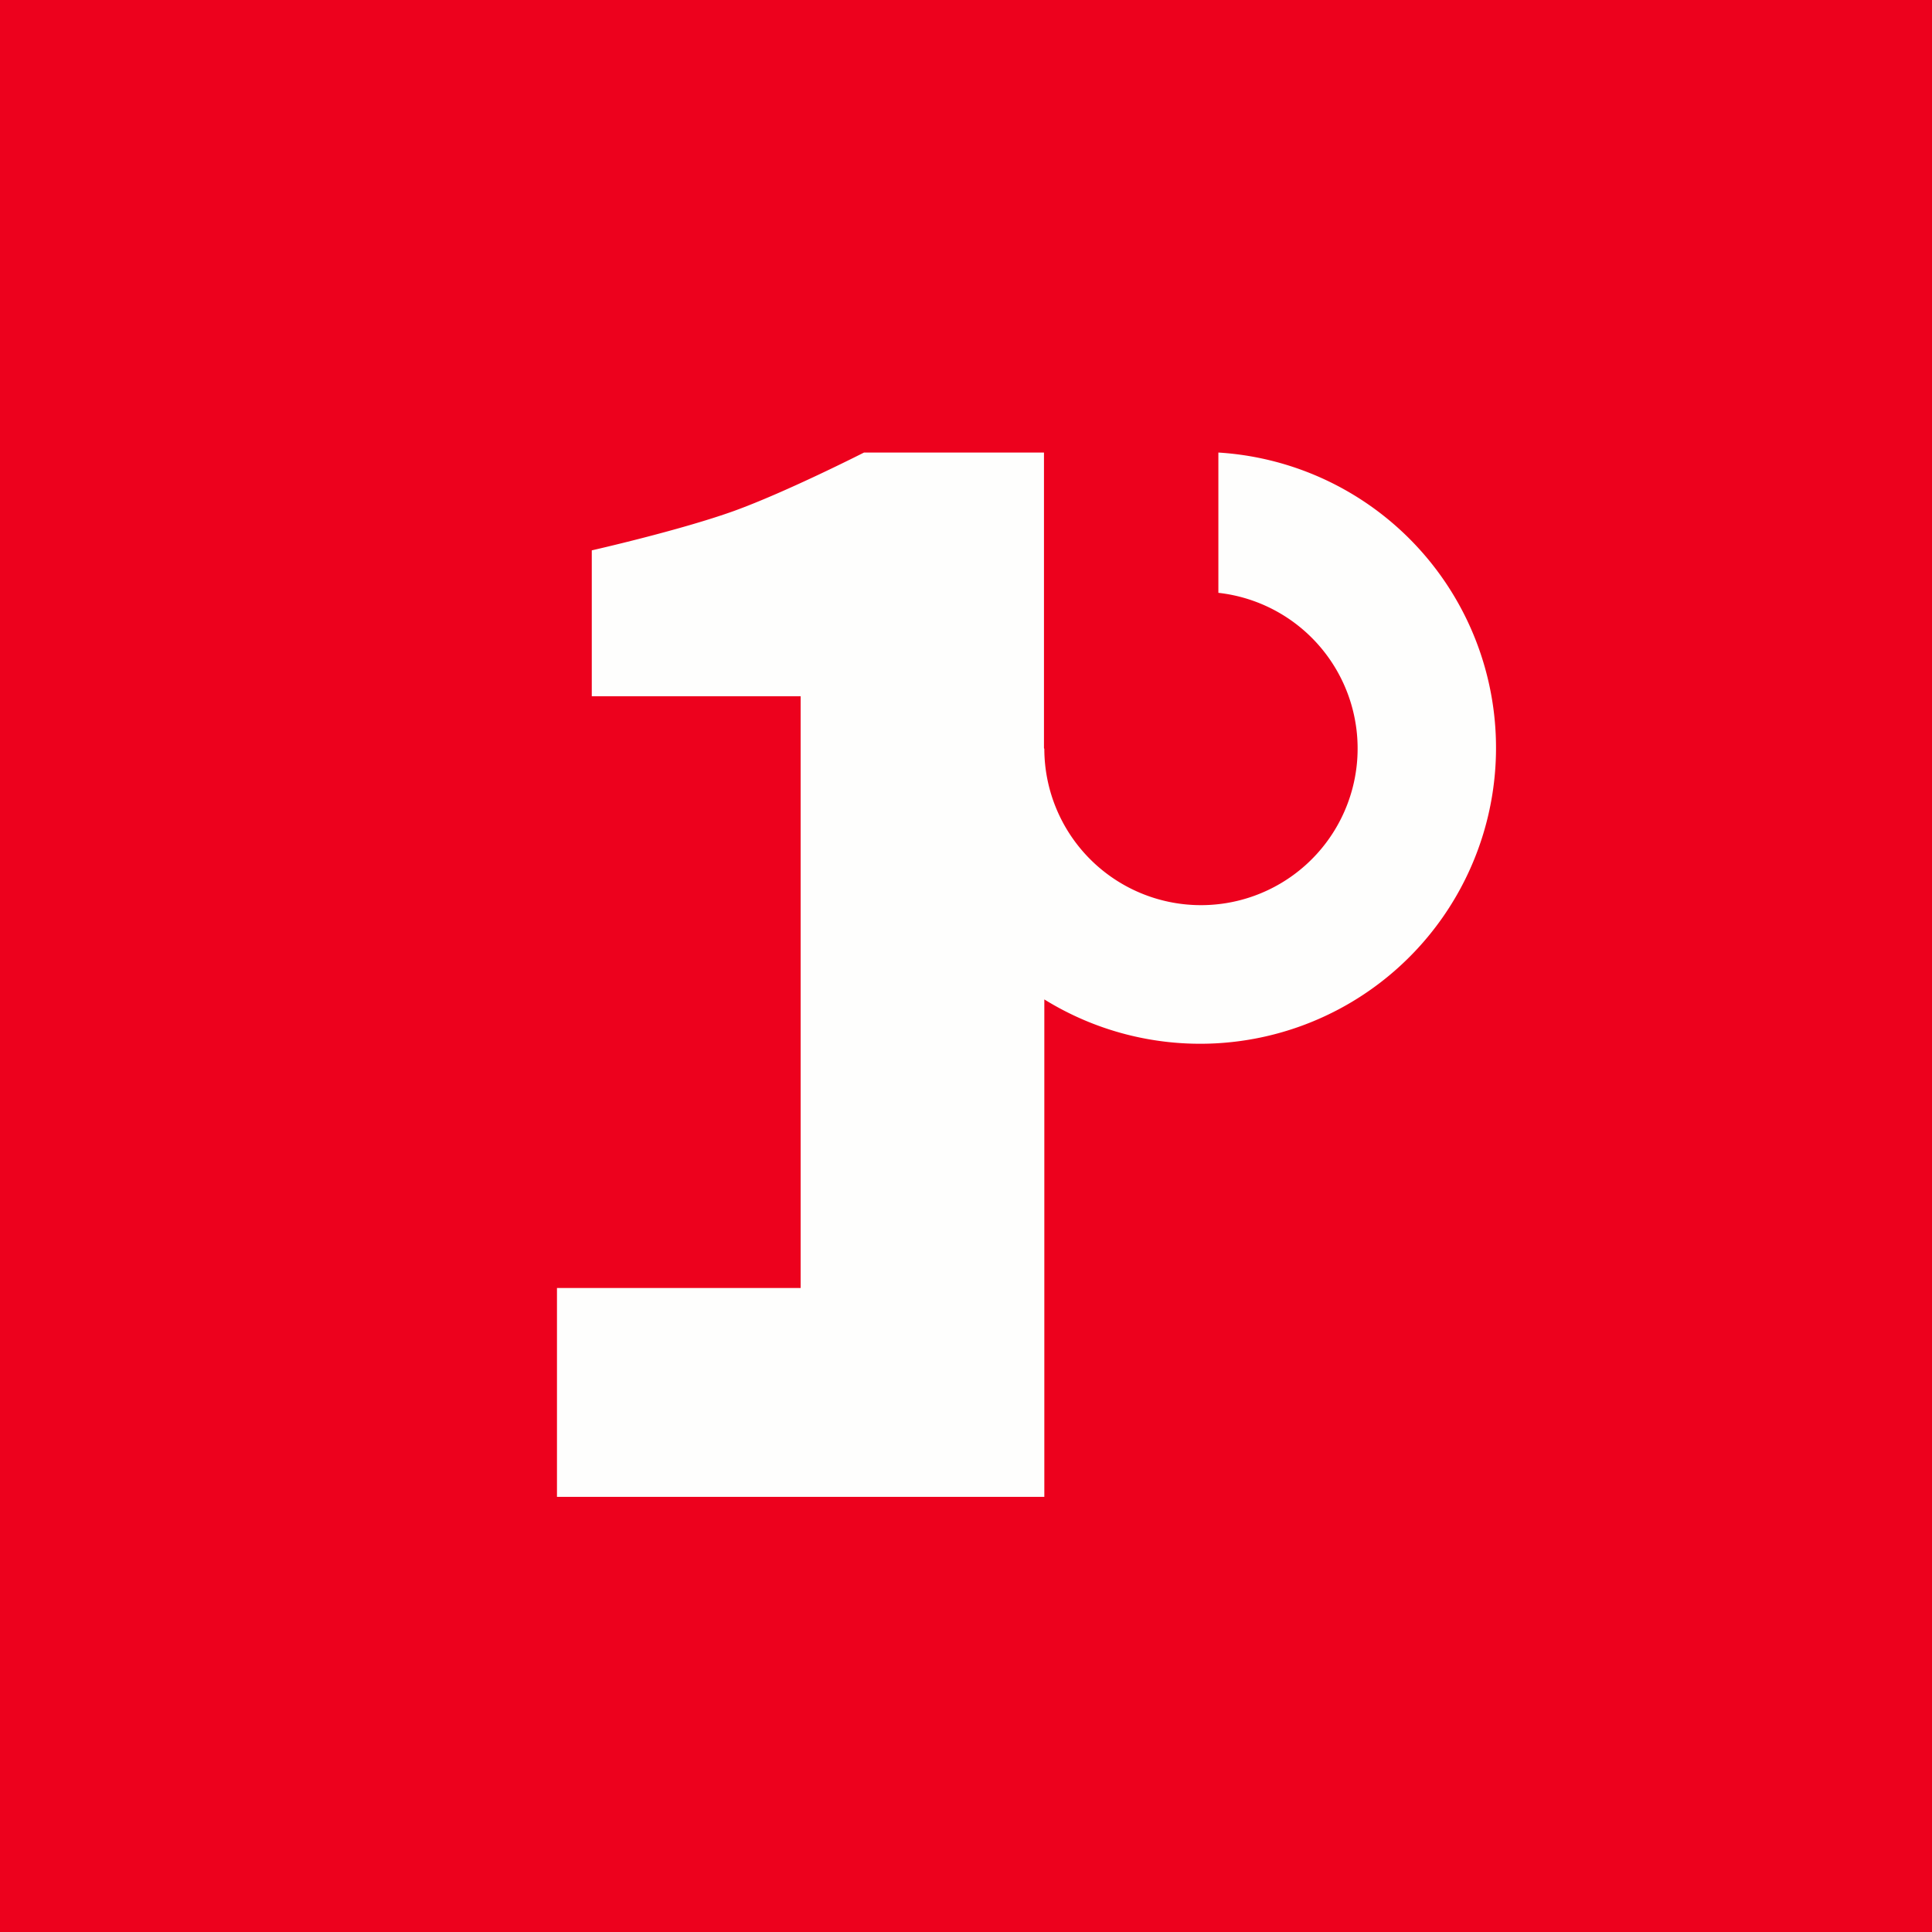
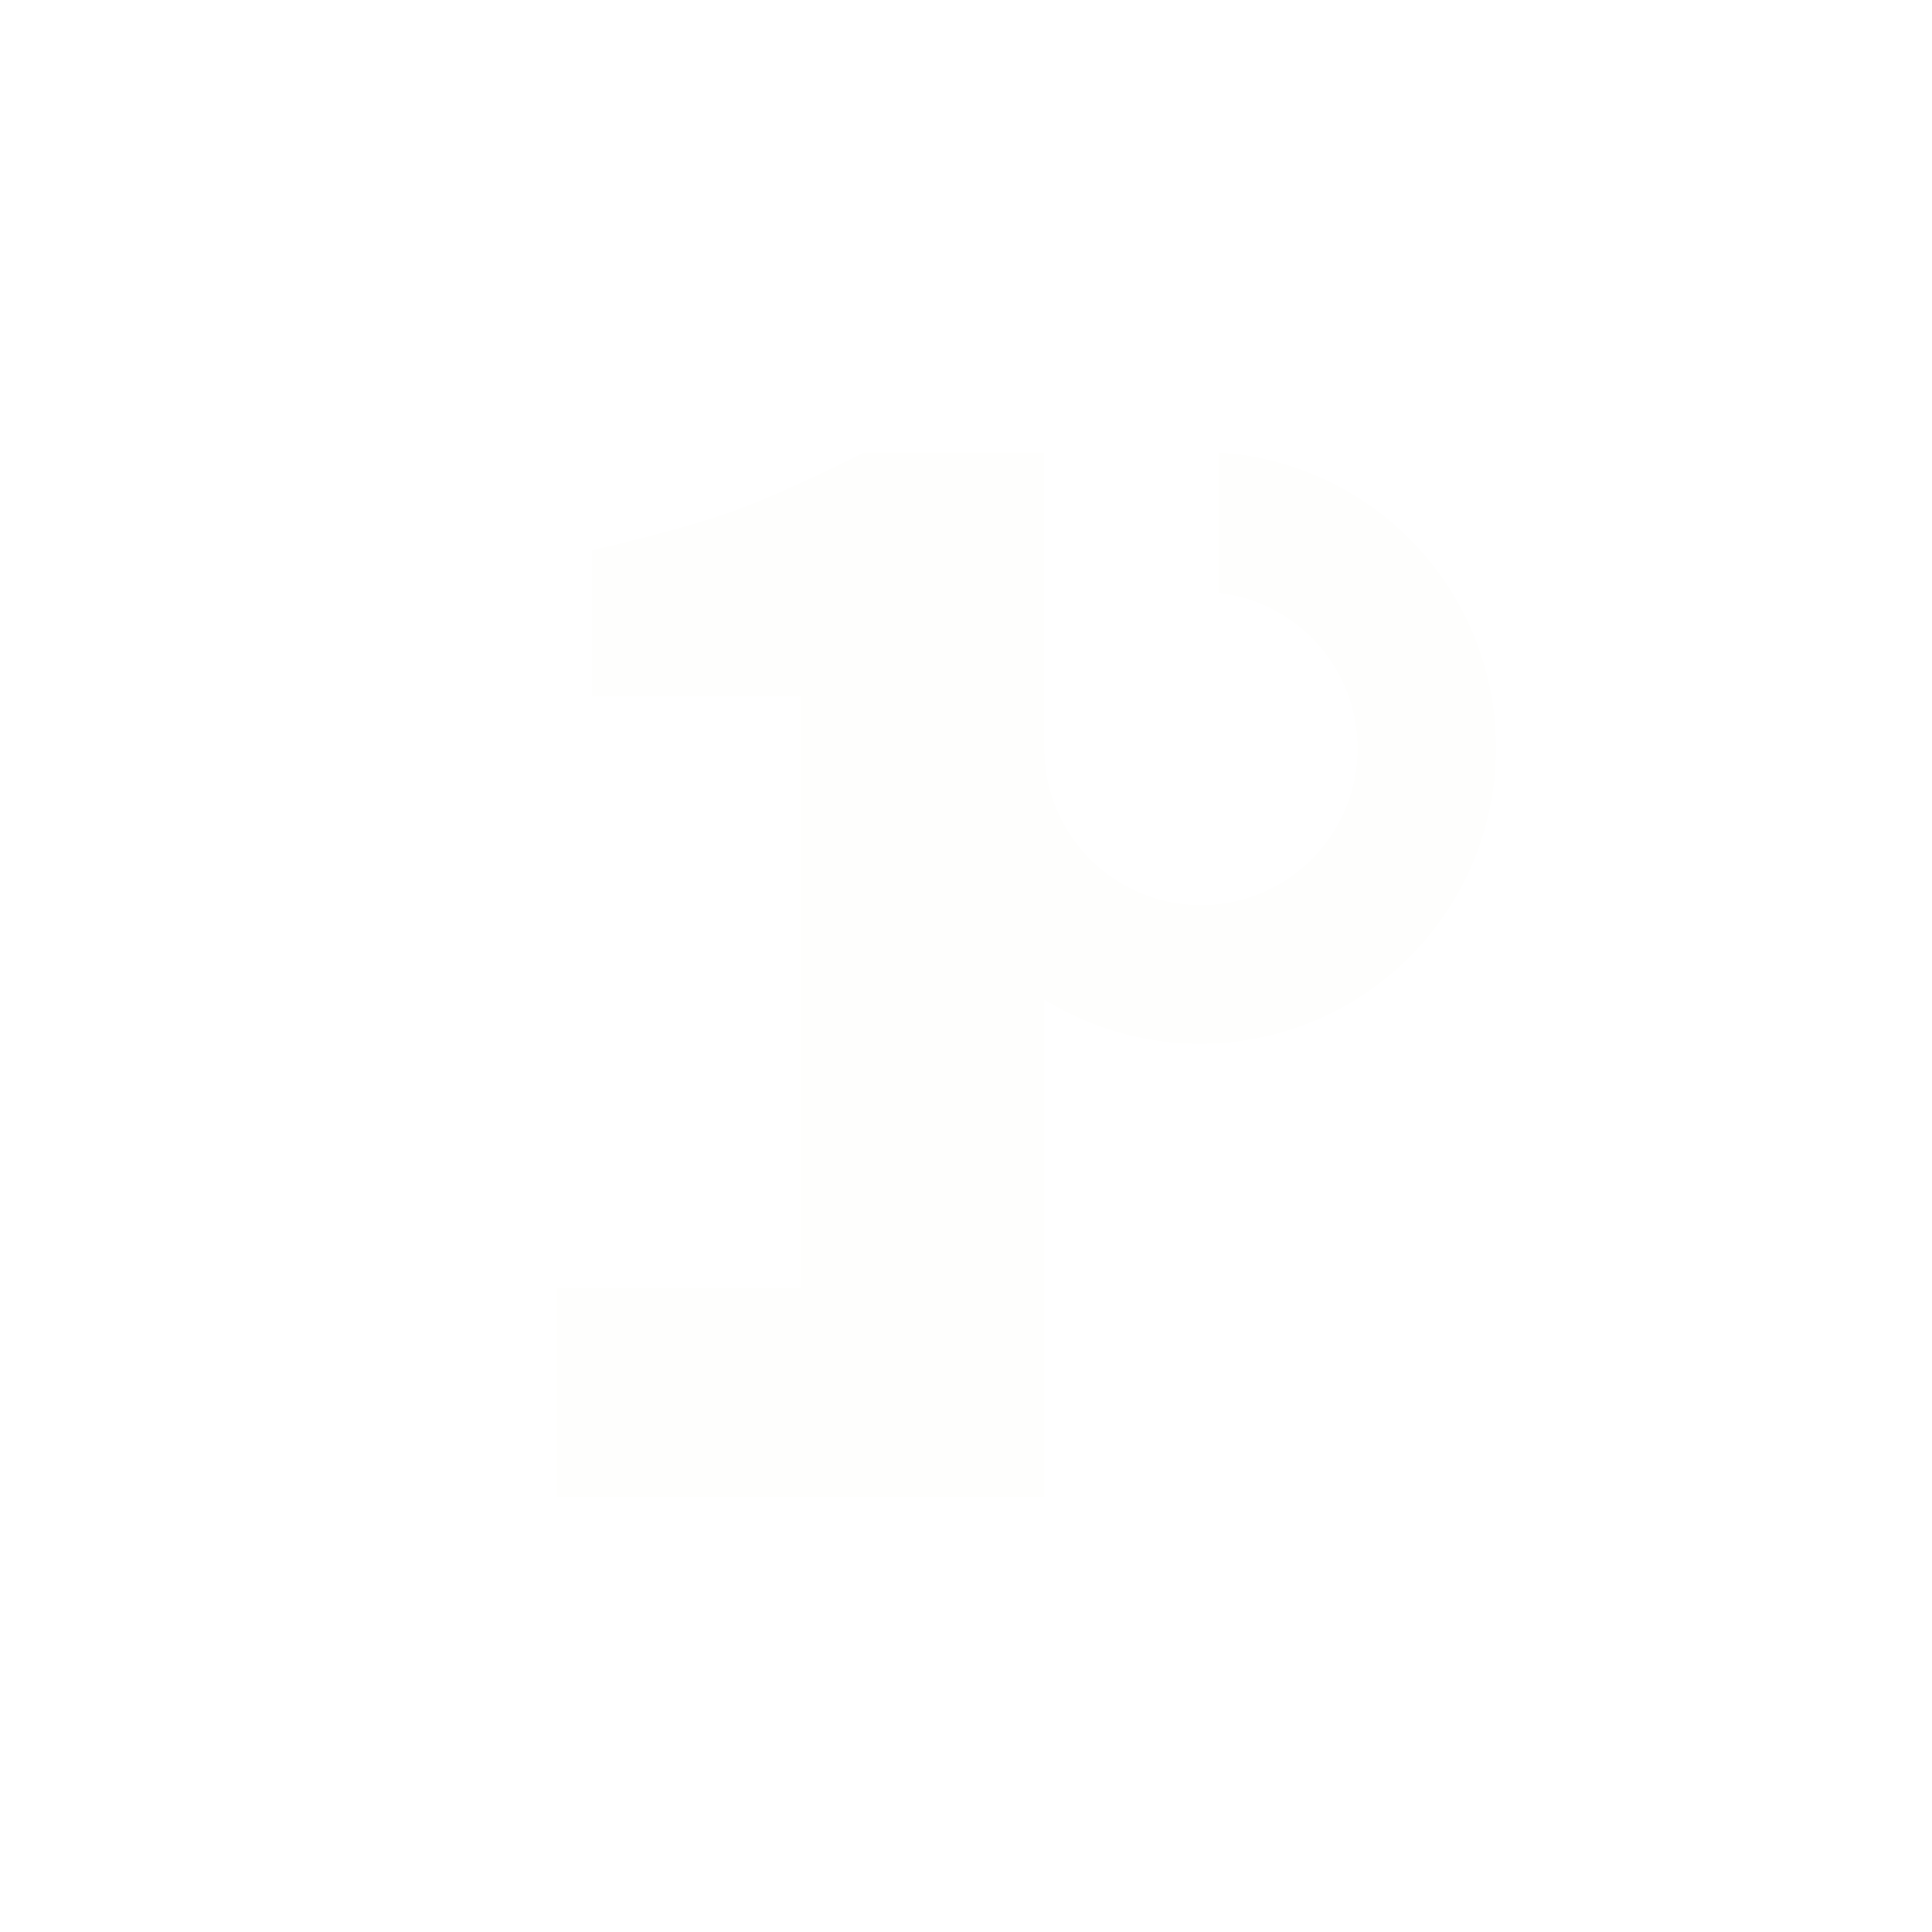
<svg xmlns="http://www.w3.org/2000/svg" viewBox="0 0 55.5 55.5">
-   <path d="M 0,0 H 55.5 V 55.5 H 0 Z" fill="rgb(237, 1, 29)" />
  <path d="M 29.99,21.495 V 13 H 24.82 S 22.6,14.13 21.08,14.68 C 19.52,15.24 17,15.81 17,15.81 V 20 H 23 V 37 H 16 V 43 H 30 V 28.71 A 8.5,8.5 0 1,0 35,13 V 17.03 A 4.5,4.5 0 1,1 30,21.51 Z" fill="rgb(254, 254, 253)" />
</svg>